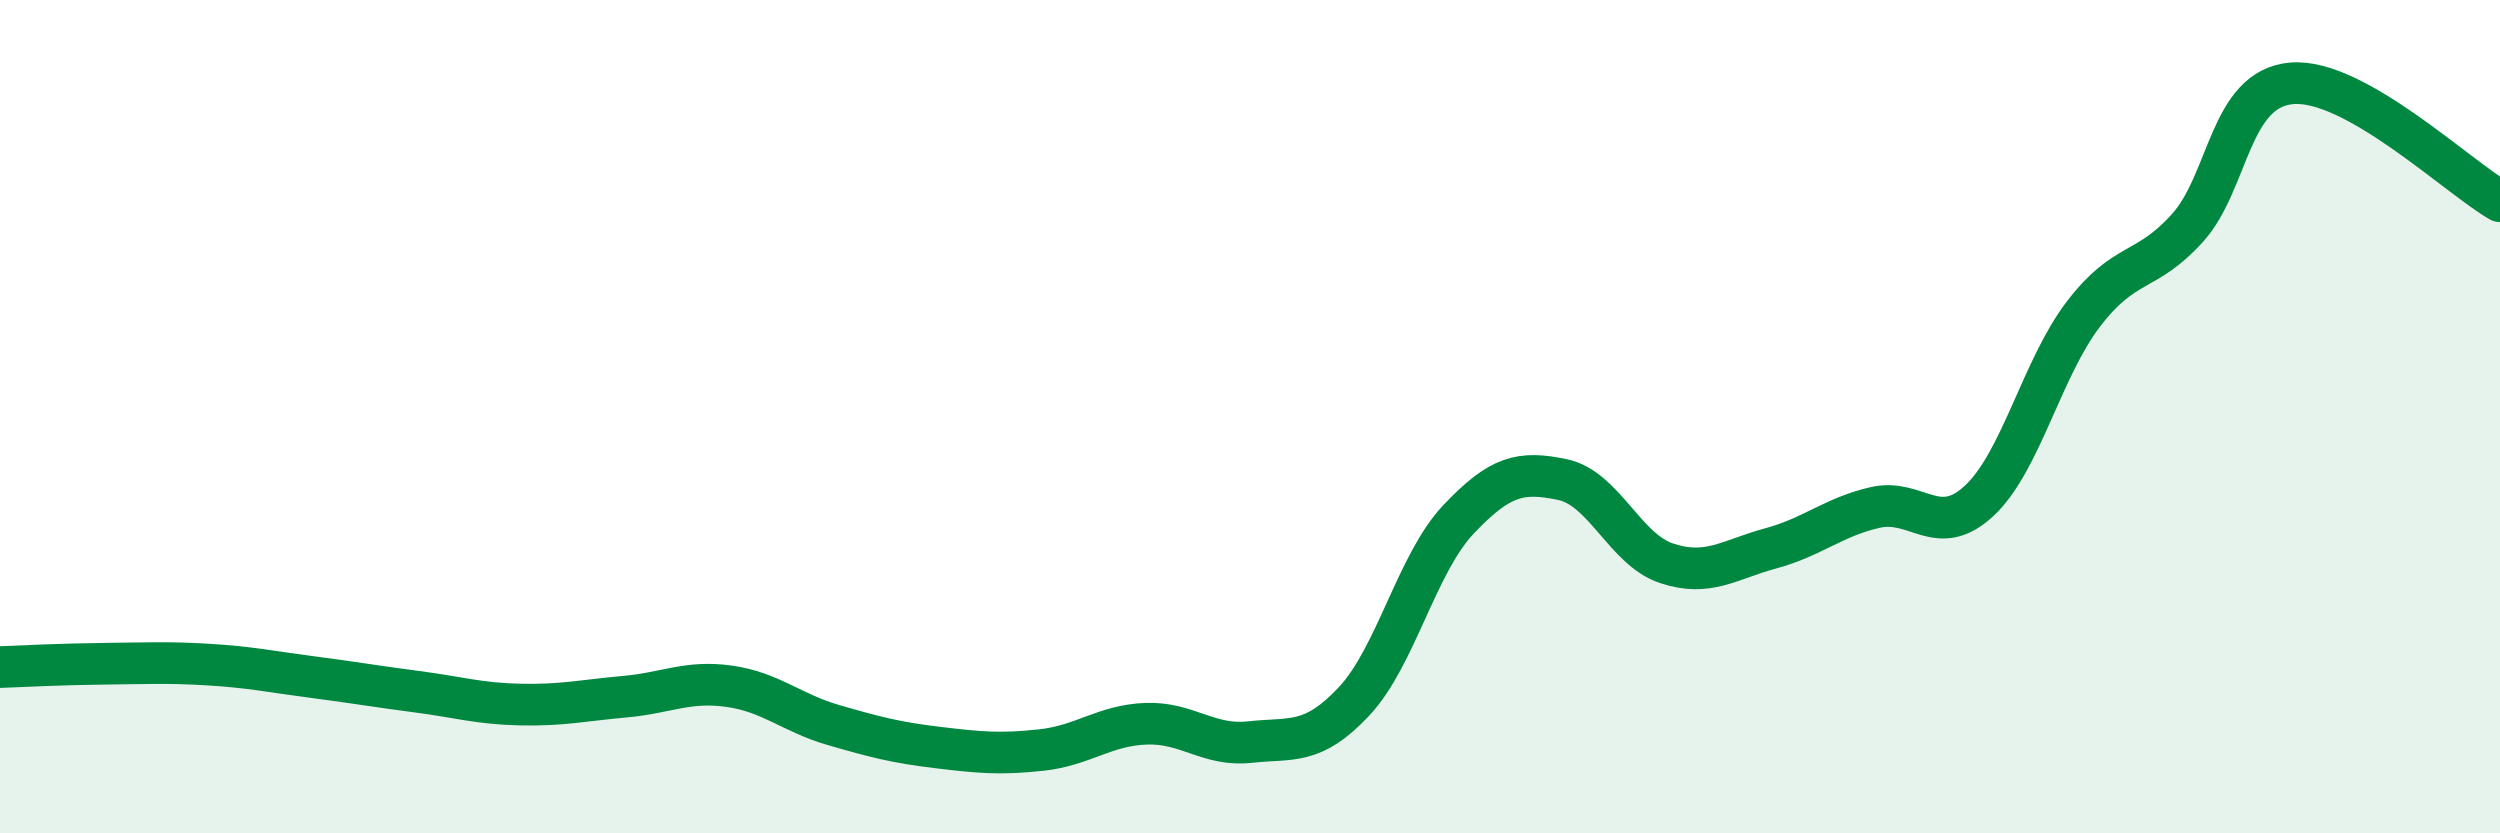
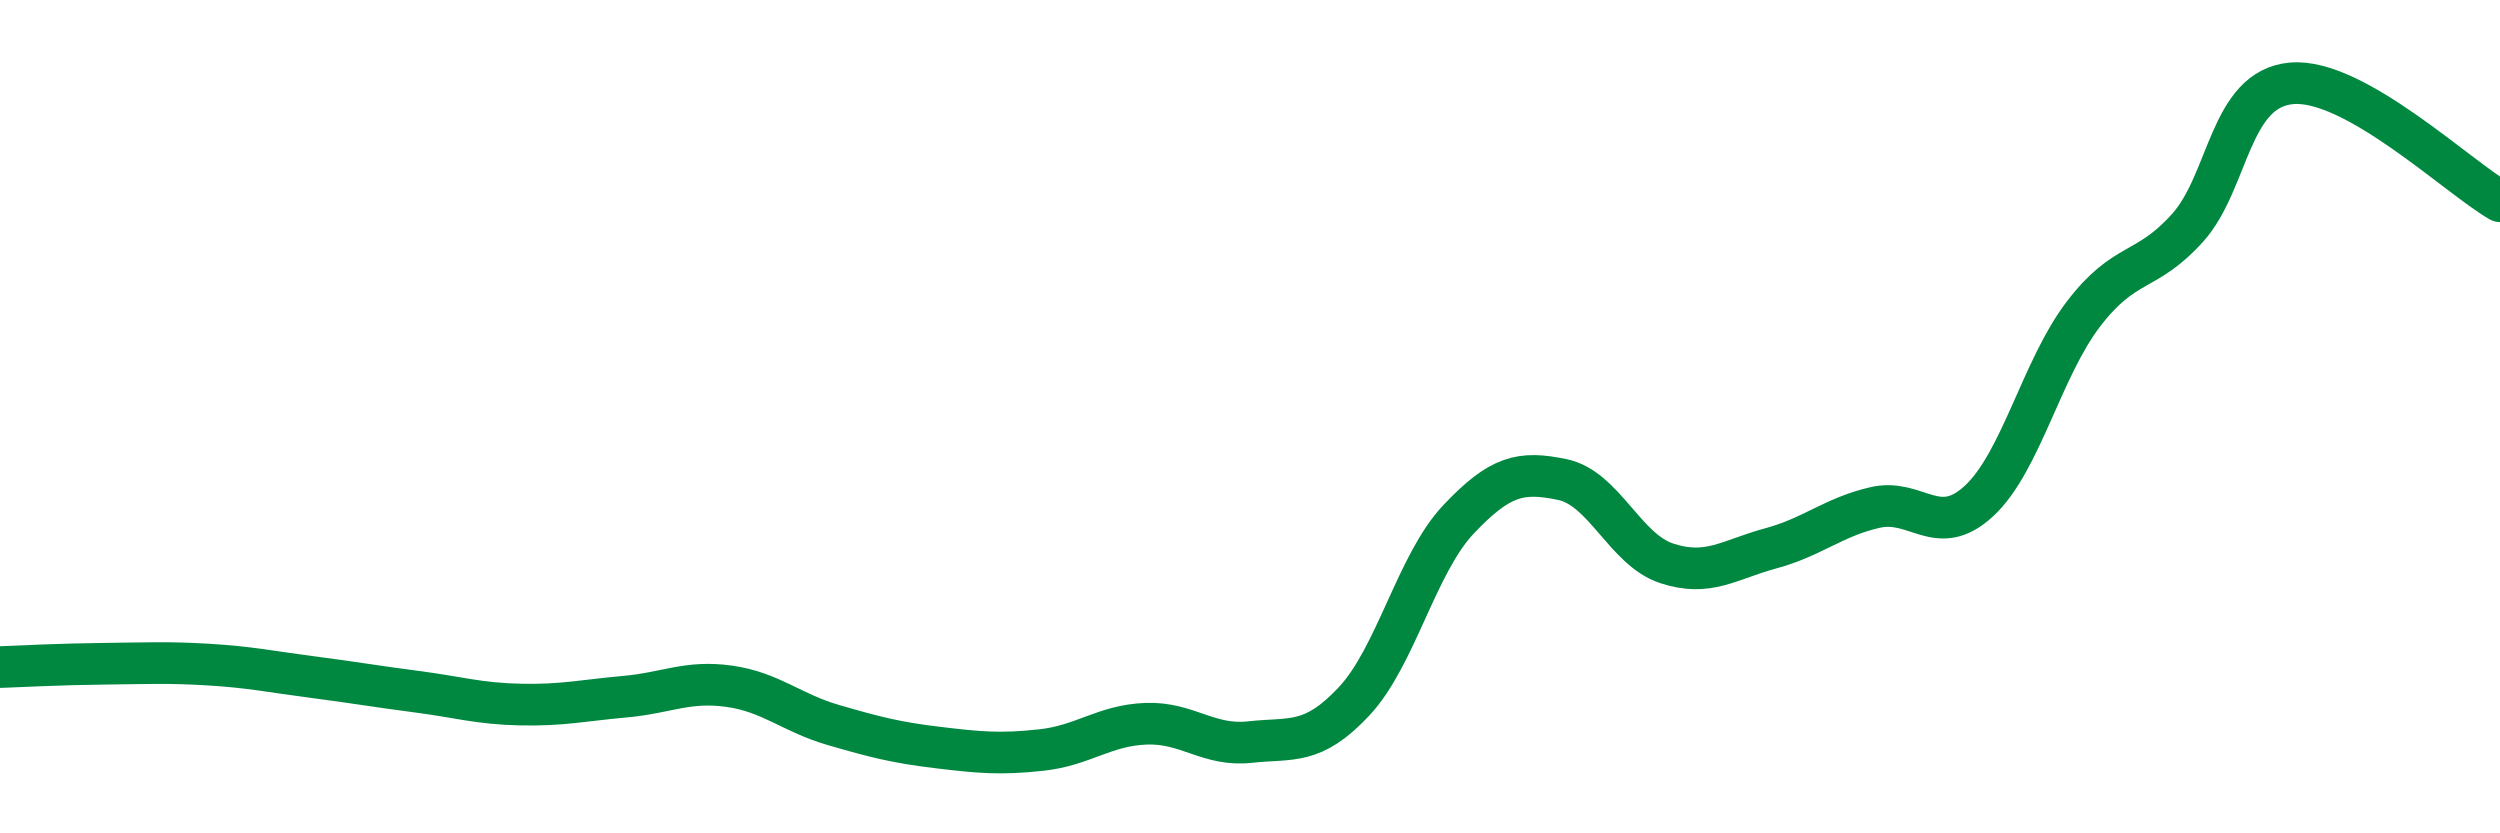
<svg xmlns="http://www.w3.org/2000/svg" width="60" height="20" viewBox="0 0 60 20">
-   <path d="M 0,16.01 C 0.5,15.99 1.5,15.94 2.5,15.93 C 3.5,15.92 4,15.89 5,15.95 C 6,16.01 6.5,16.12 7.5,16.25 C 8.5,16.38 9,16.47 10,16.6 C 11,16.73 11.5,16.89 12.5,16.91 C 13.5,16.93 14,16.81 15,16.72 C 16,16.63 16.5,16.33 17.5,16.47 C 18.5,16.61 19,17.11 20,17.4 C 21,17.69 21.5,17.82 22.5,17.94 C 23.5,18.06 24,18.11 25,18 C 26,17.89 26.5,17.41 27.5,17.37 C 28.5,17.33 29,17.92 30,17.81 C 31,17.7 31.5,17.9 32.5,16.83 C 33.5,15.76 34,13.53 35,12.47 C 36,11.41 36.5,11.3 37.5,11.51 C 38.5,11.72 39,13.19 40,13.52 C 41,13.85 41.5,13.43 42.5,13.16 C 43.5,12.89 44,12.41 45,12.18 C 46,11.95 46.5,12.95 47.5,12.02 C 48.5,11.09 49,8.85 50,7.54 C 51,6.23 51.5,6.58 52.5,5.47 C 53.5,4.36 53.5,2.13 55,2 C 56.5,1.87 59,4.26 60,4.83L60 20L0 20Z" fill="#008740" opacity="0.1" stroke-linecap="round" stroke-linejoin="round" />
  <path d="M 0,16.01 C 0.5,15.99 1.5,15.94 2.5,15.93 C 3.5,15.92 4,15.89 5,15.95 C 6,16.01 6.5,16.12 7.5,16.25 C 8.5,16.38 9,16.47 10,16.6 C 11,16.73 11.5,16.89 12.5,16.91 C 13.5,16.93 14,16.81 15,16.72 C 16,16.63 16.5,16.33 17.5,16.47 C 18.5,16.61 19,17.11 20,17.4 C 21,17.69 21.5,17.82 22.5,17.94 C 23.5,18.06 24,18.11 25,18 C 26,17.89 26.5,17.41 27.5,17.37 C 28.5,17.33 29,17.92 30,17.81 C 31,17.7 31.5,17.9 32.5,16.83 C 33.5,15.76 34,13.53 35,12.47 C 36,11.41 36.5,11.3 37.5,11.51 C 38.5,11.72 39,13.19 40,13.52 C 41,13.85 41.5,13.43 42.5,13.16 C 43.5,12.89 44,12.41 45,12.18 C 46,11.95 46.5,12.95 47.5,12.02 C 48.5,11.09 49,8.85 50,7.54 C 51,6.23 51.5,6.58 52.5,5.47 C 53.5,4.36 53.5,2.13 55,2 C 56.5,1.87 59,4.26 60,4.83" stroke="#008740" stroke-width="1" fill="none" stroke-linecap="round" stroke-linejoin="round" />
</svg>